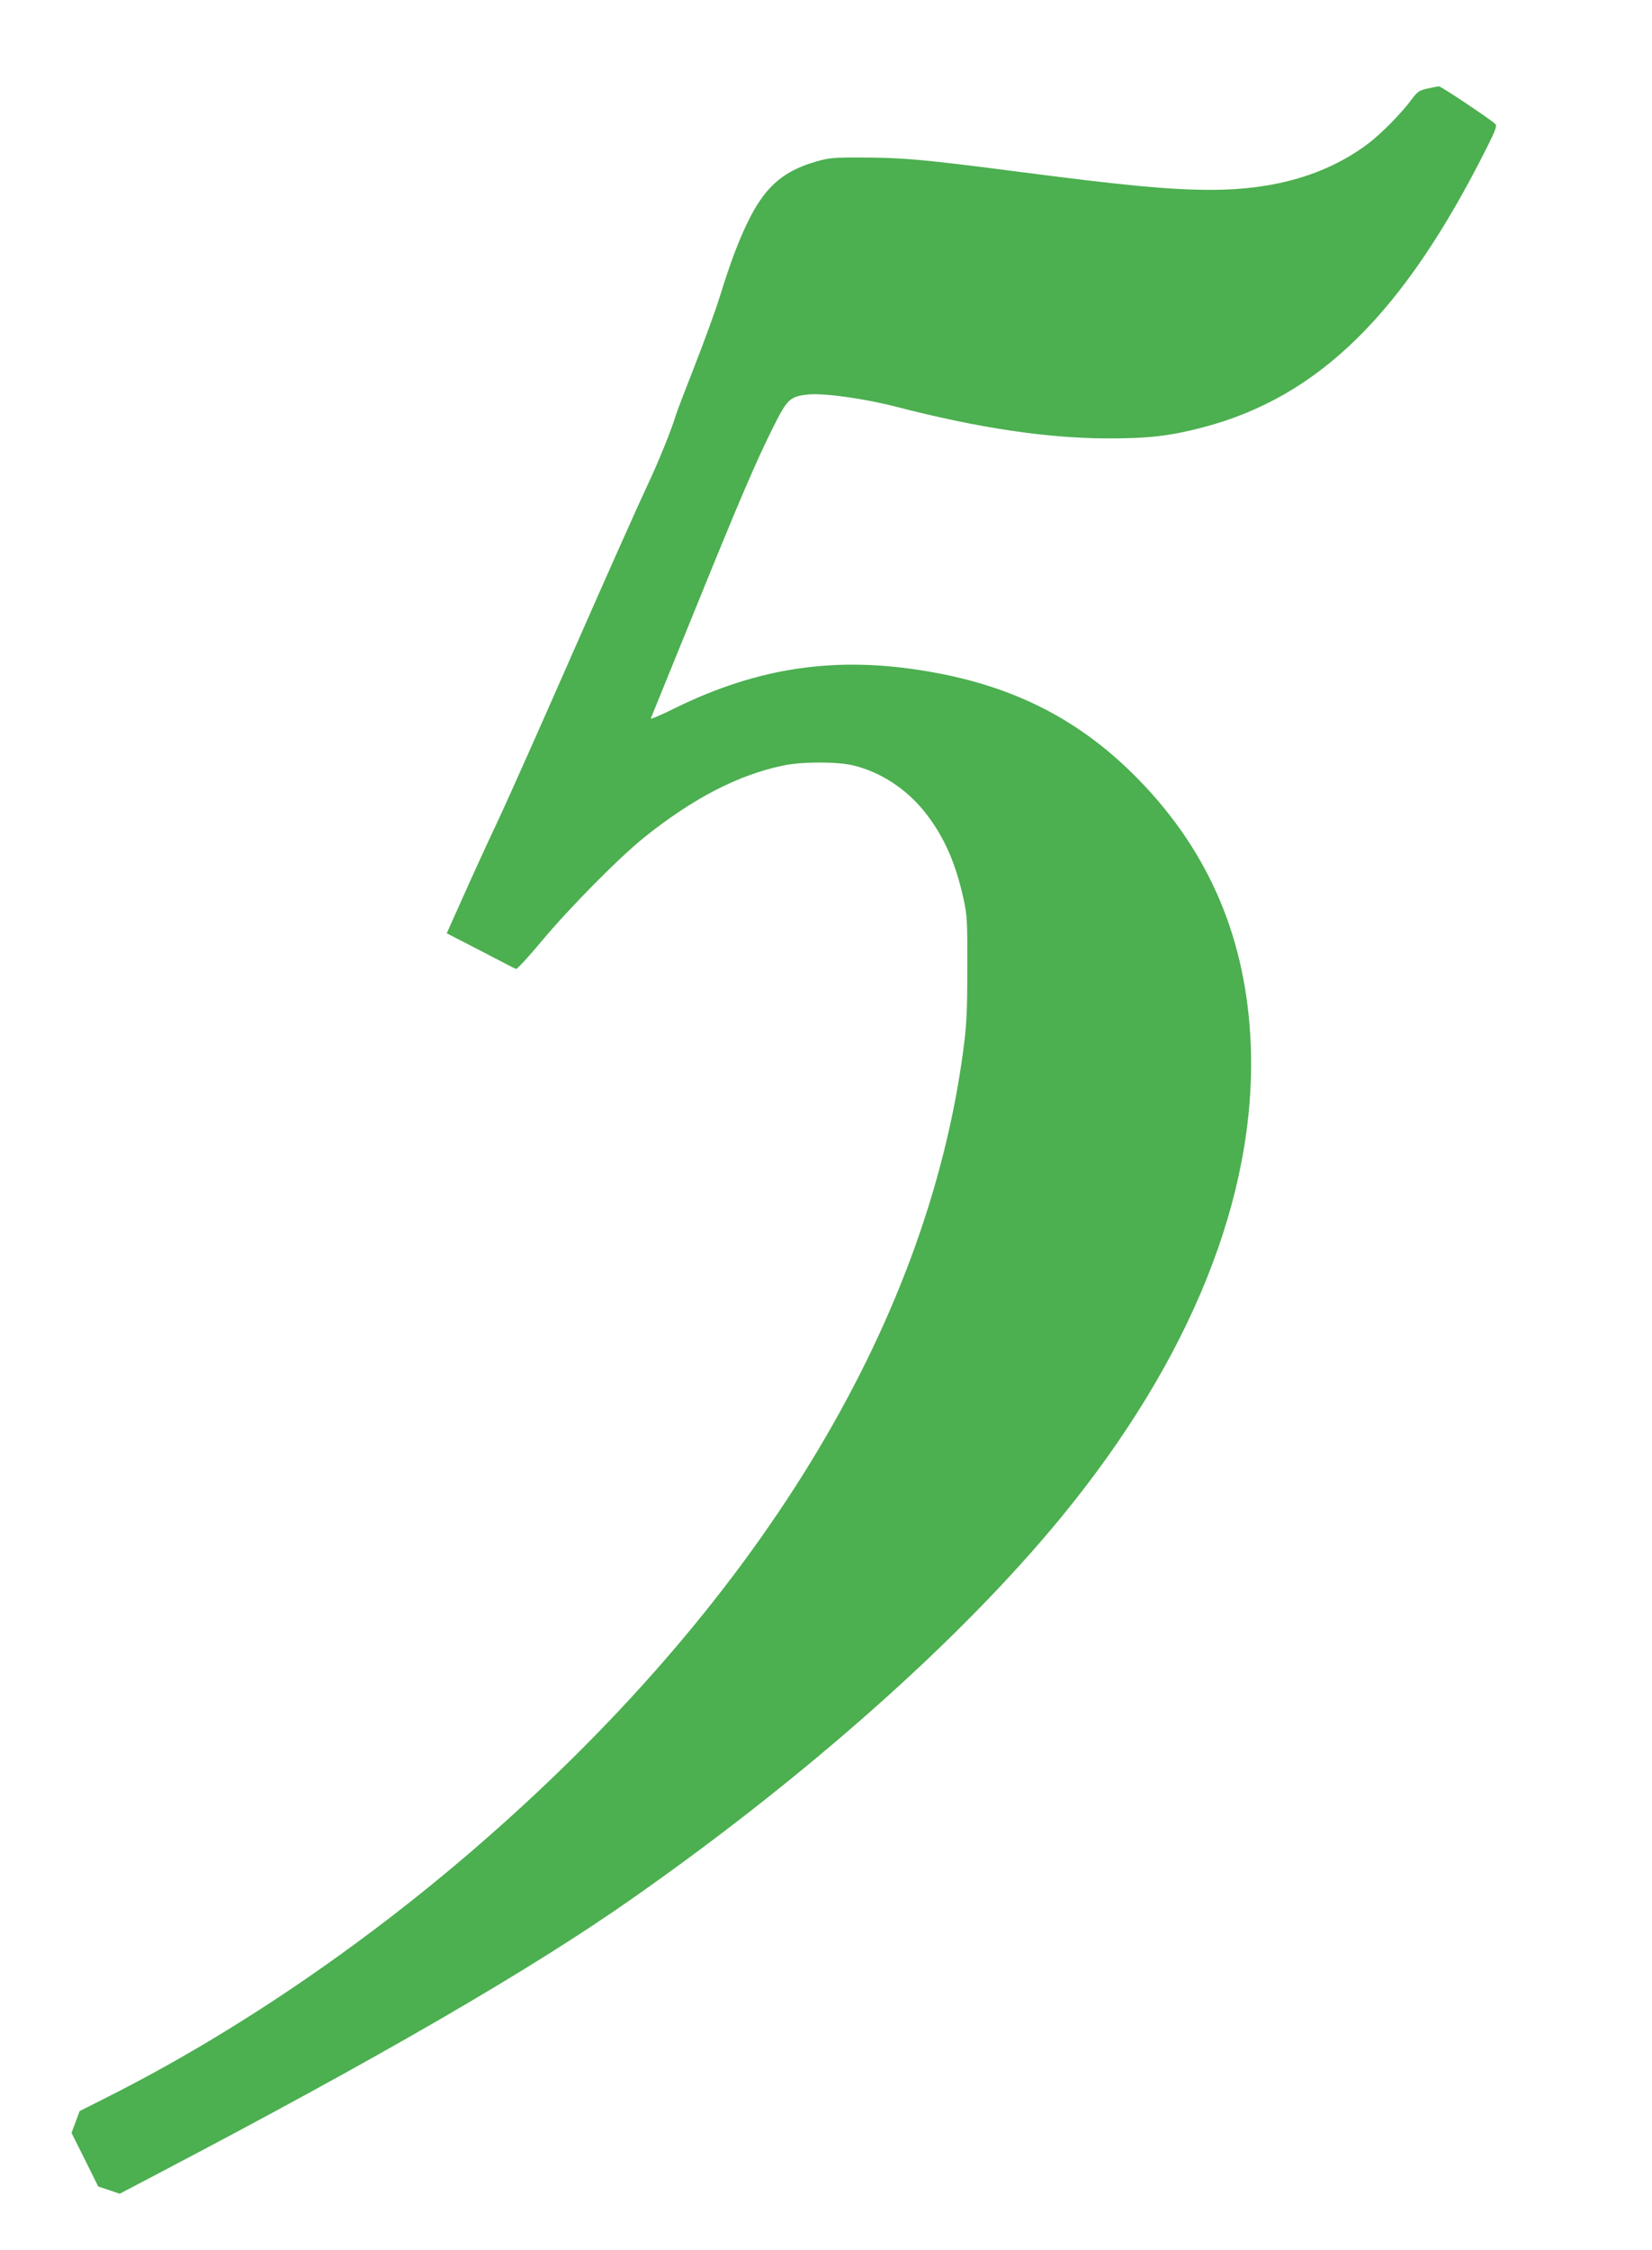
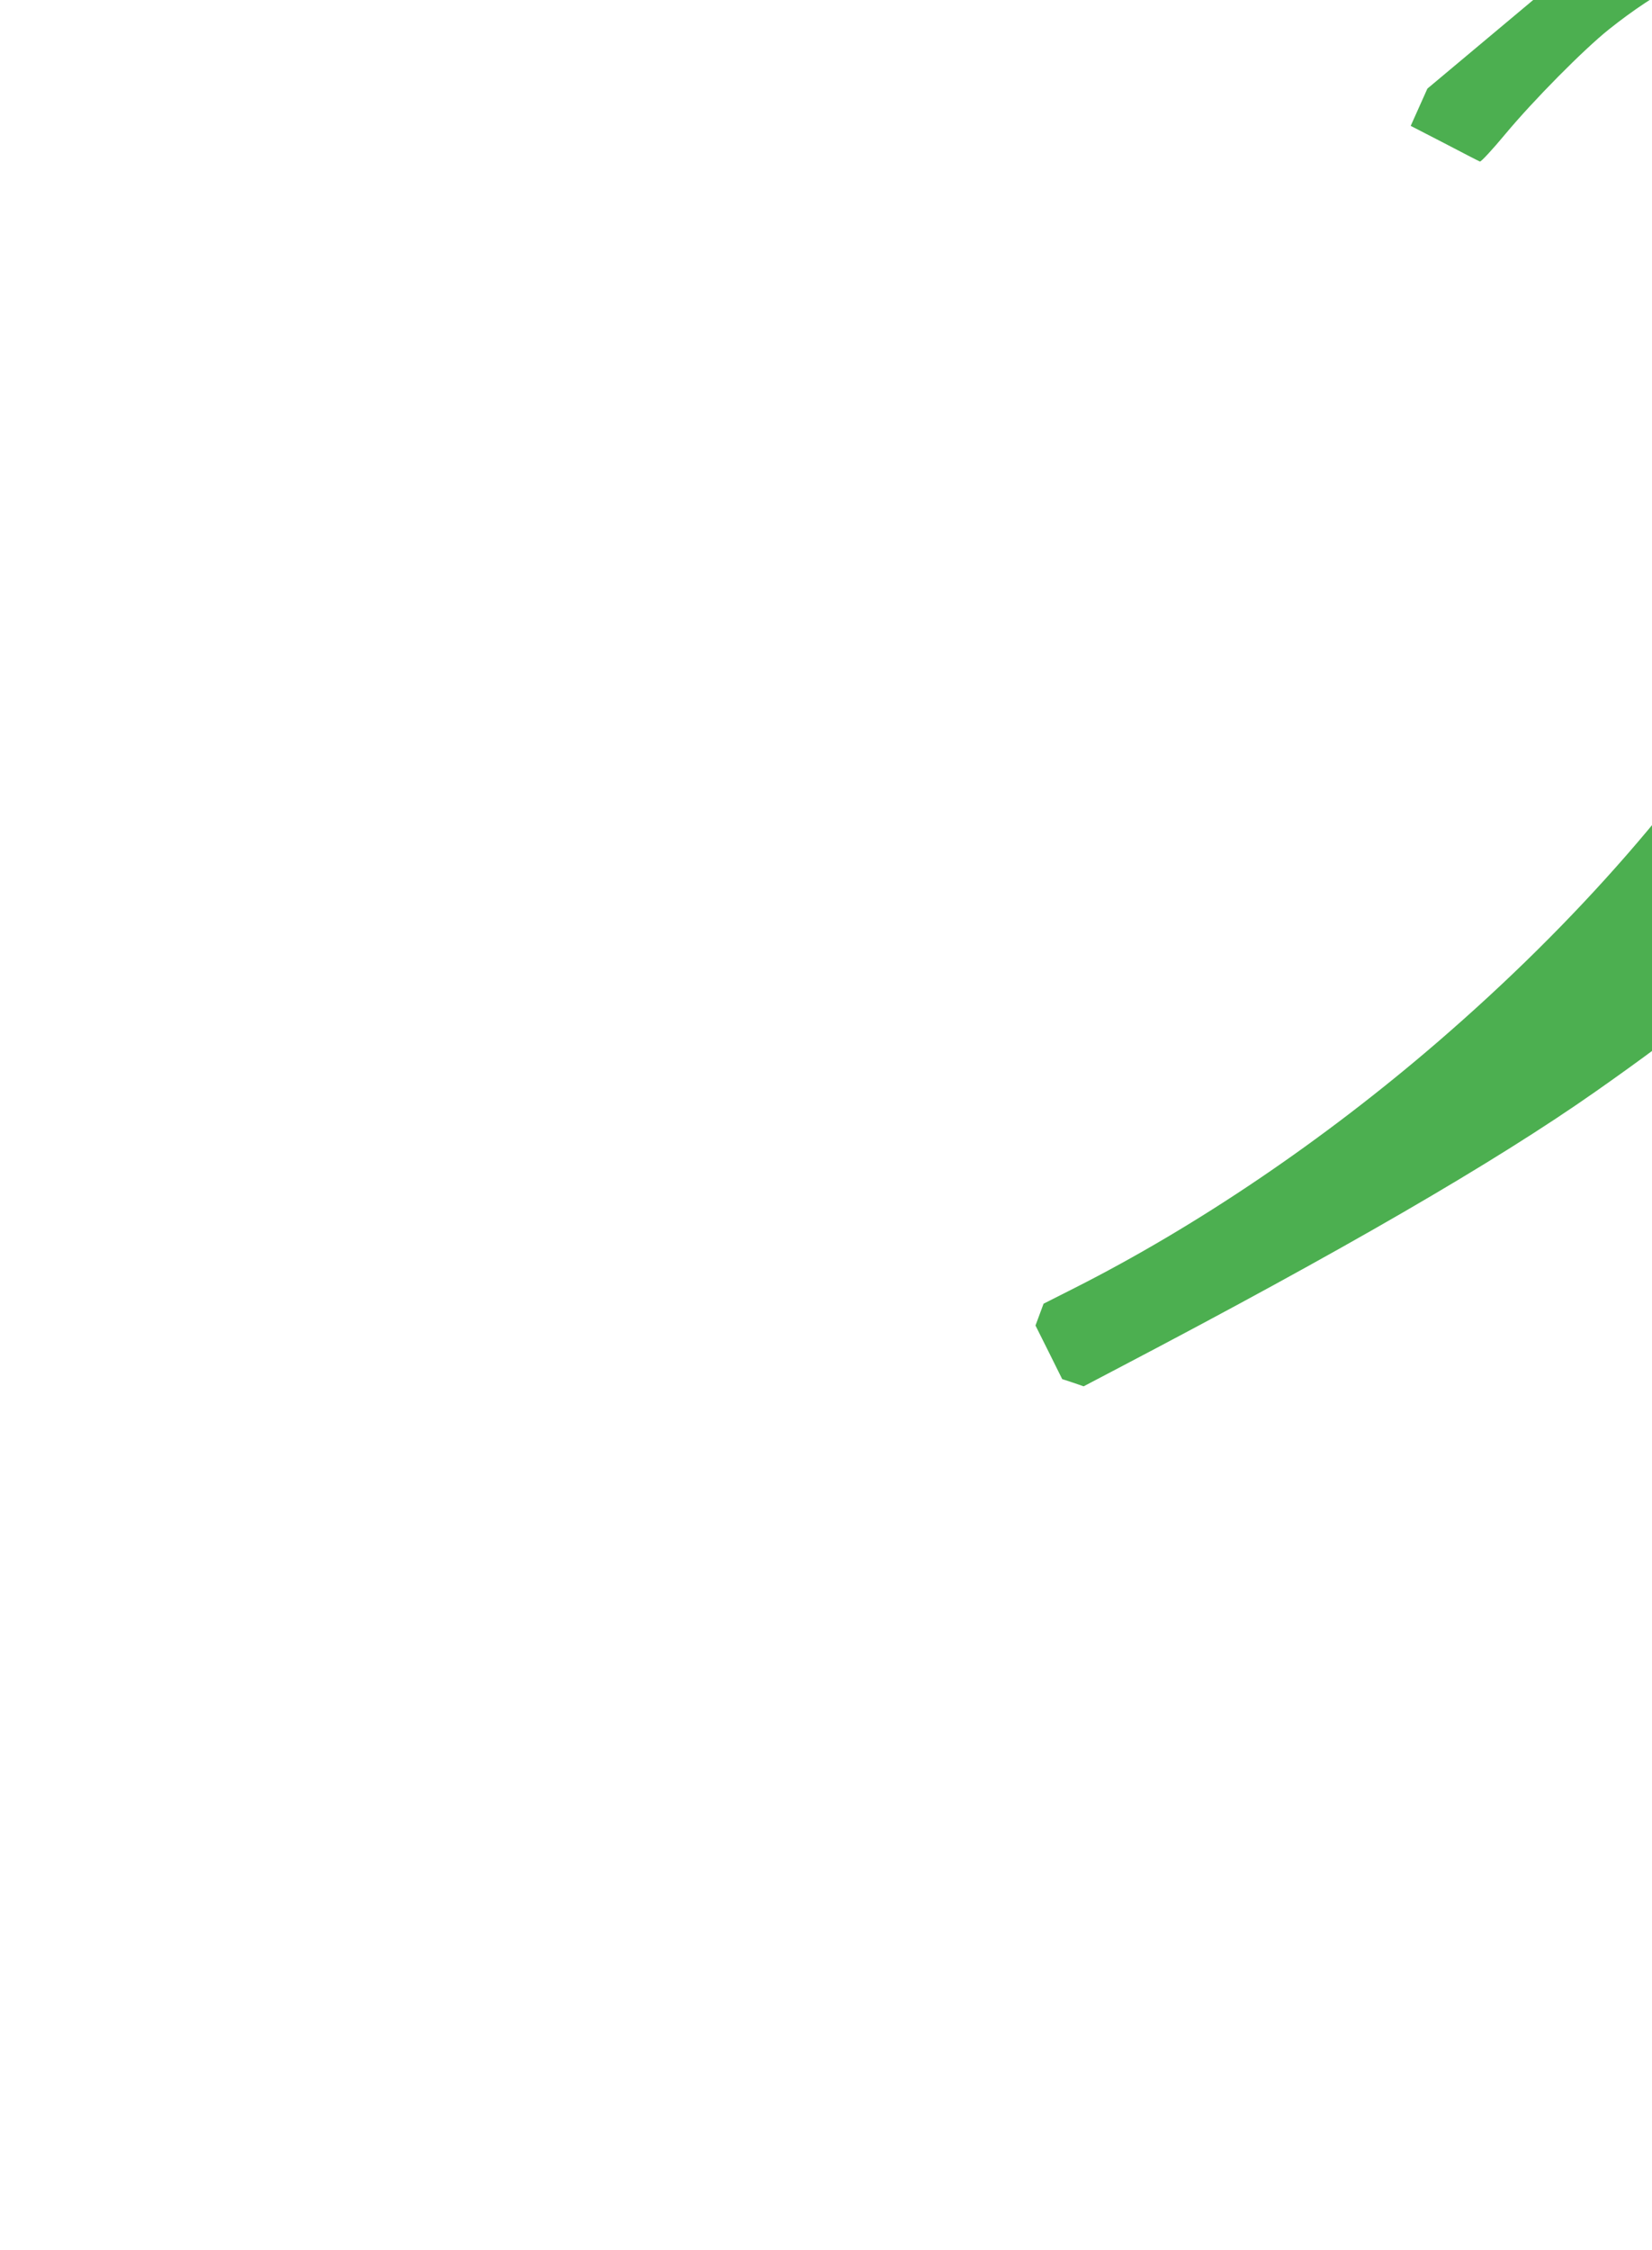
<svg xmlns="http://www.w3.org/2000/svg" version="1.0" width="940pt" height="1280pt" viewBox="0 0 940 1280" preserveAspectRatio="xMidYMid meet">
  <g transform="translate(0,1280) scale(0.1,-0.1)" fill="#4caf50" stroke="none">
-     <path d="M8122 12296 c-47 -10 -57 -17 -93 -66 -56 -75 -171 -192 -243 -246 -232 -176 -531 -264 -894 -264 -235 0 -490 24 -1112 105 -518 67 -639 78 -870 79 -164 1 -194 -2 -263 -22 -232 -67 -336 -182 -463 -509 -24 -62 -62 -174 -85 -250 -23 -76 -88 -255 -144 -398 -56 -143 -105 -271 -109 -285 -24 -82 -99 -268 -171 -420 -45 -96 -230 -510 -410 -920 -180 -410 -373 -844 -430 -965 -57 -121 -146 -315 -198 -432 l-95 -212 192 -99 c105 -55 196 -102 202 -104 6 -2 72 69 145 157 161 193 445 480 589 595 276 220 531 352 785 405 108 23 307 23 400 1 162 -39 315 -142 421 -283 100 -133 162 -274 207 -478 20 -91 22 -126 21 -395 0 -248 -4 -322 -23 -465 -210 -1579 -1184 -3166 -2791 -4550 -647 -557 -1365 -1043 -2061 -1395 l-176 -89 -23 -62 -23 -62 76 -152 76 -153 61 -20 61 -21 202 106 c1267 664 2137 1168 2710 1570 997 698 1873 1476 2442 2168 740 900 1115 1833 1082 2690 -24 596 -231 1090 -632 1504 -329 340 -705 535 -1195 620 -526 92 -974 27 -1453 -209 -76 -38 -136 -63 -134 -57 3 7 113 278 245 602 265 653 351 853 453 1058 79 158 95 172 198 183 87 9 320 -23 501 -70 468 -121 856 -179 1205 -180 233 0 353 14 540 63 661 174 1142 648 1615 1591 51 101 59 125 48 135 -31 29 -309 215 -321 214 -6 -1 -36 -6 -65 -13z" />
+     <path d="M8122 12296 l-95 -212 192 -99 c105 -55 196 -102 202 -104 6 -2 72 69 145 157 161 193 445 480 589 595 276 220 531 352 785 405 108 23 307 23 400 1 162 -39 315 -142 421 -283 100 -133 162 -274 207 -478 20 -91 22 -126 21 -395 0 -248 -4 -322 -23 -465 -210 -1579 -1184 -3166 -2791 -4550 -647 -557 -1365 -1043 -2061 -1395 l-176 -89 -23 -62 -23 -62 76 -152 76 -153 61 -20 61 -21 202 106 c1267 664 2137 1168 2710 1570 997 698 1873 1476 2442 2168 740 900 1115 1833 1082 2690 -24 596 -231 1090 -632 1504 -329 340 -705 535 -1195 620 -526 92 -974 27 -1453 -209 -76 -38 -136 -63 -134 -57 3 7 113 278 245 602 265 653 351 853 453 1058 79 158 95 172 198 183 87 9 320 -23 501 -70 468 -121 856 -179 1205 -180 233 0 353 14 540 63 661 174 1142 648 1615 1591 51 101 59 125 48 135 -31 29 -309 215 -321 214 -6 -1 -36 -6 -65 -13z" />
  </g>
</svg>